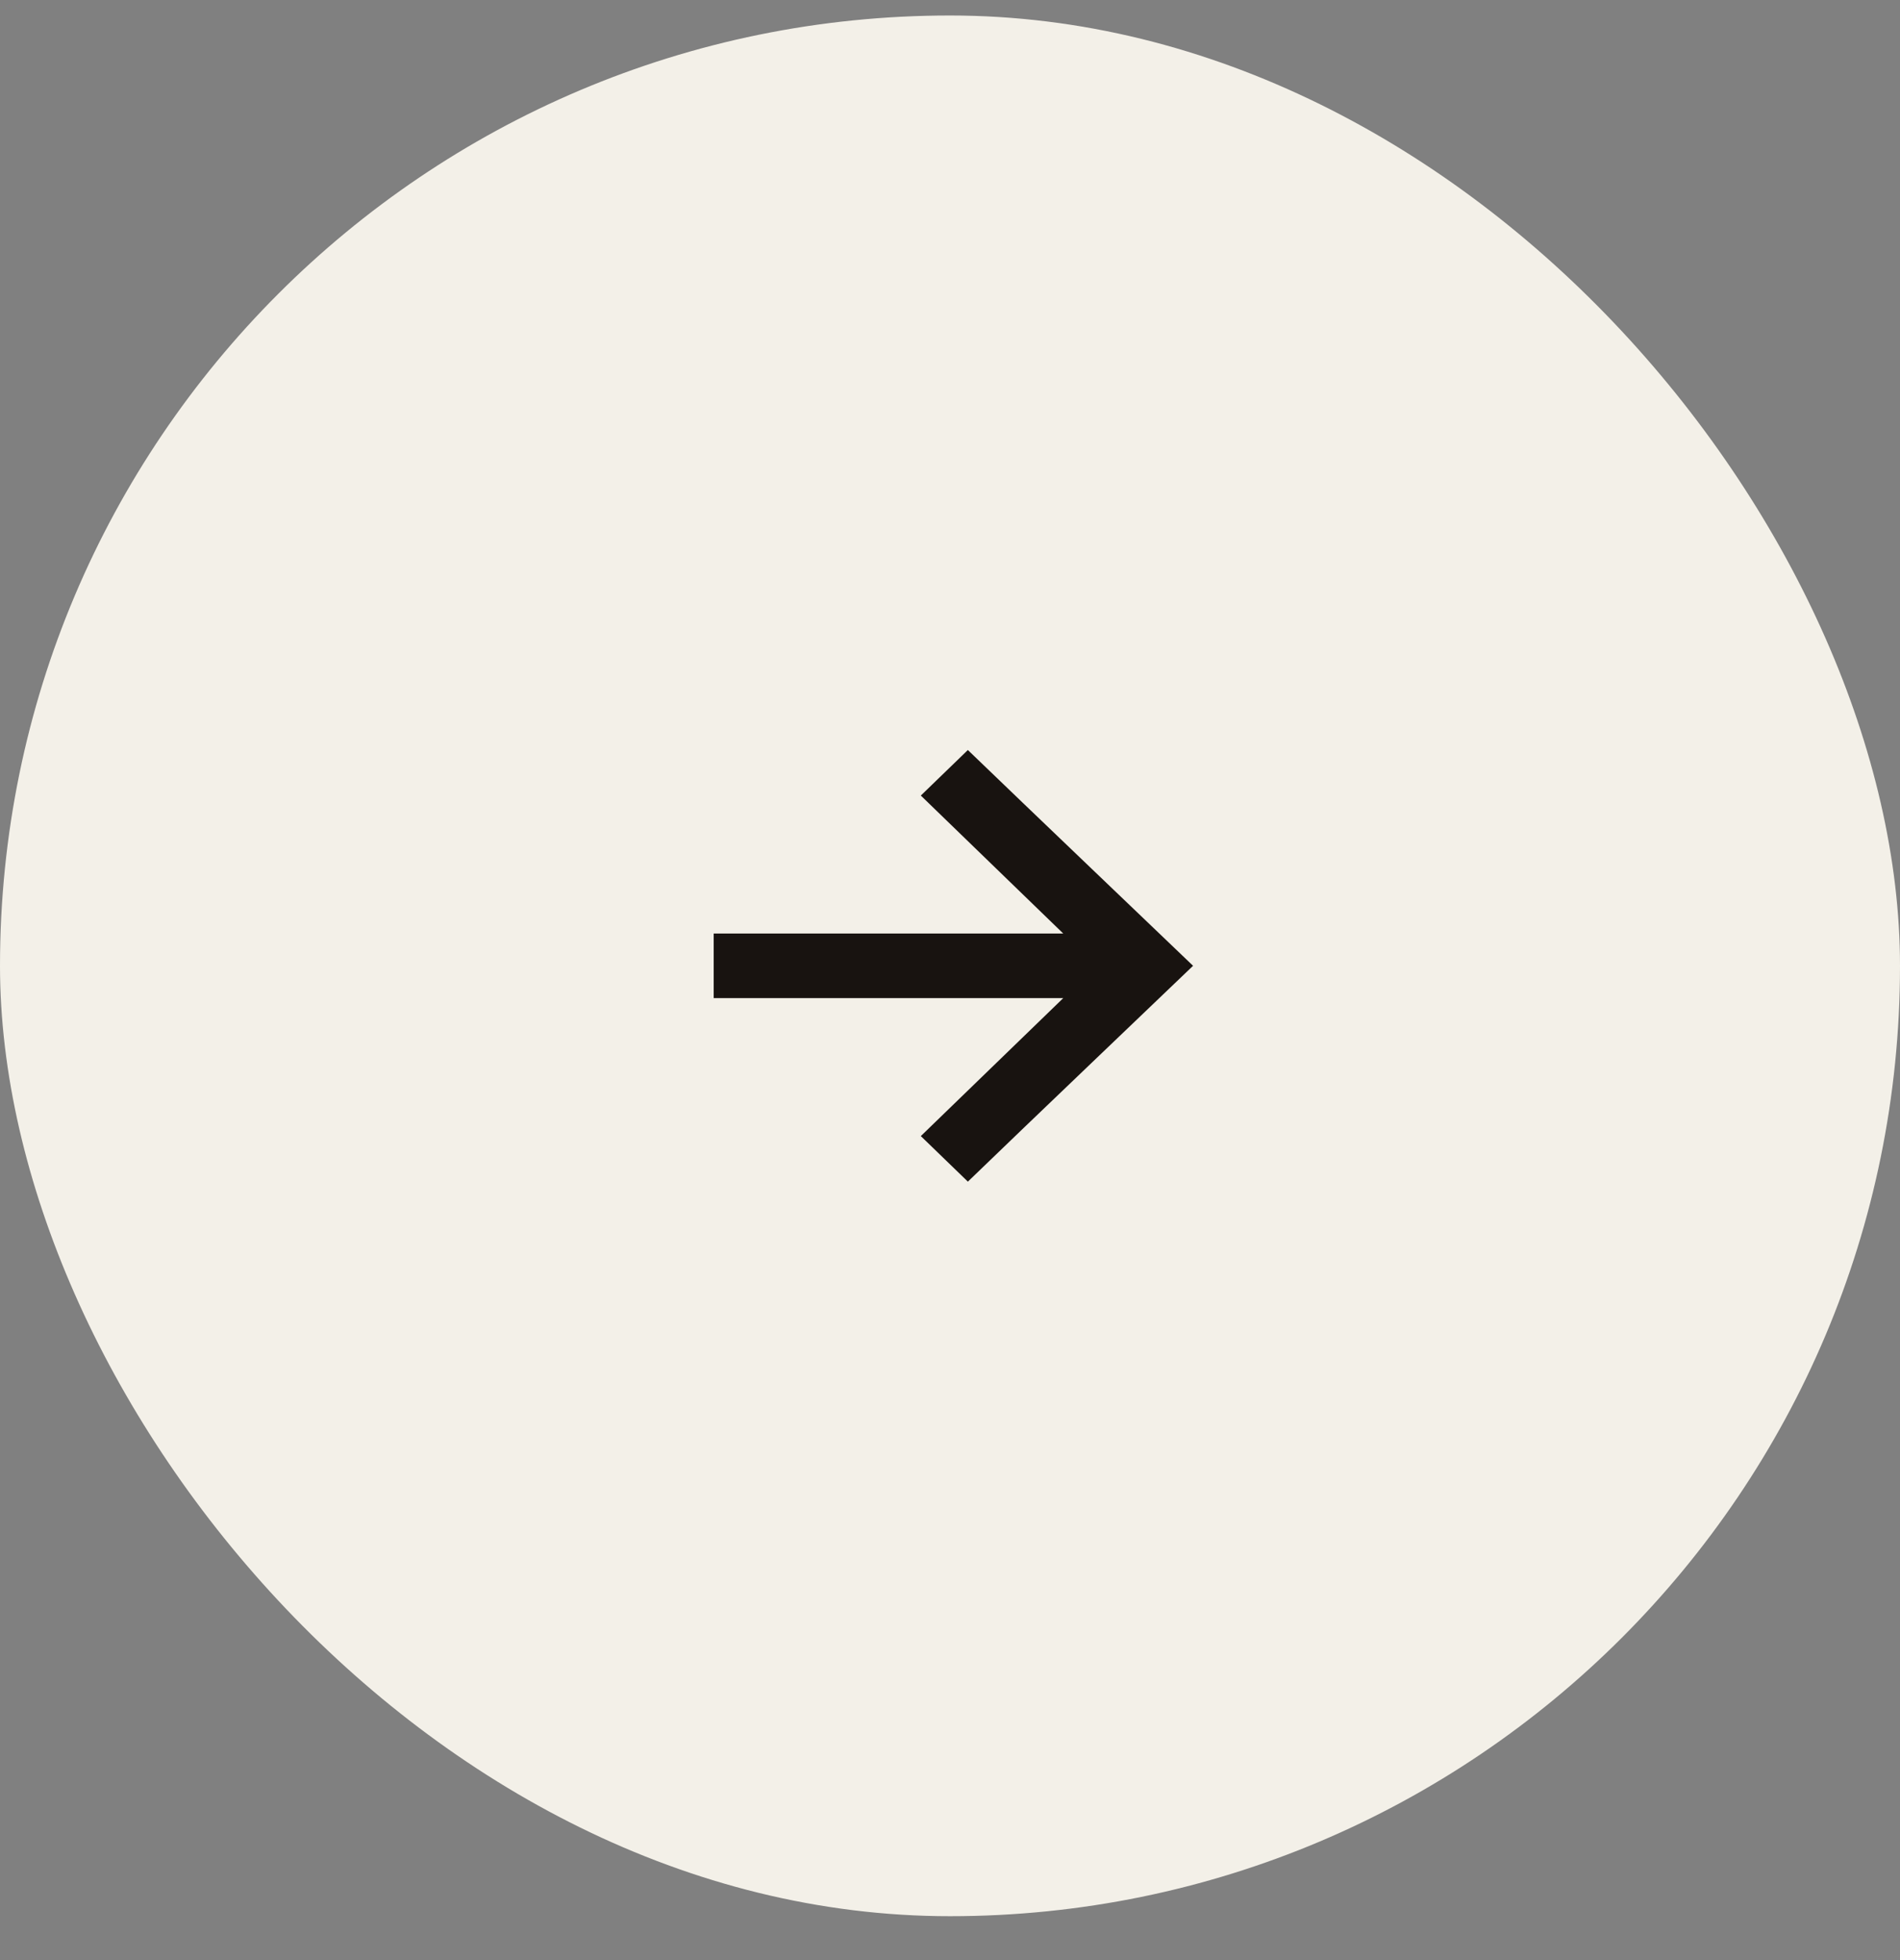
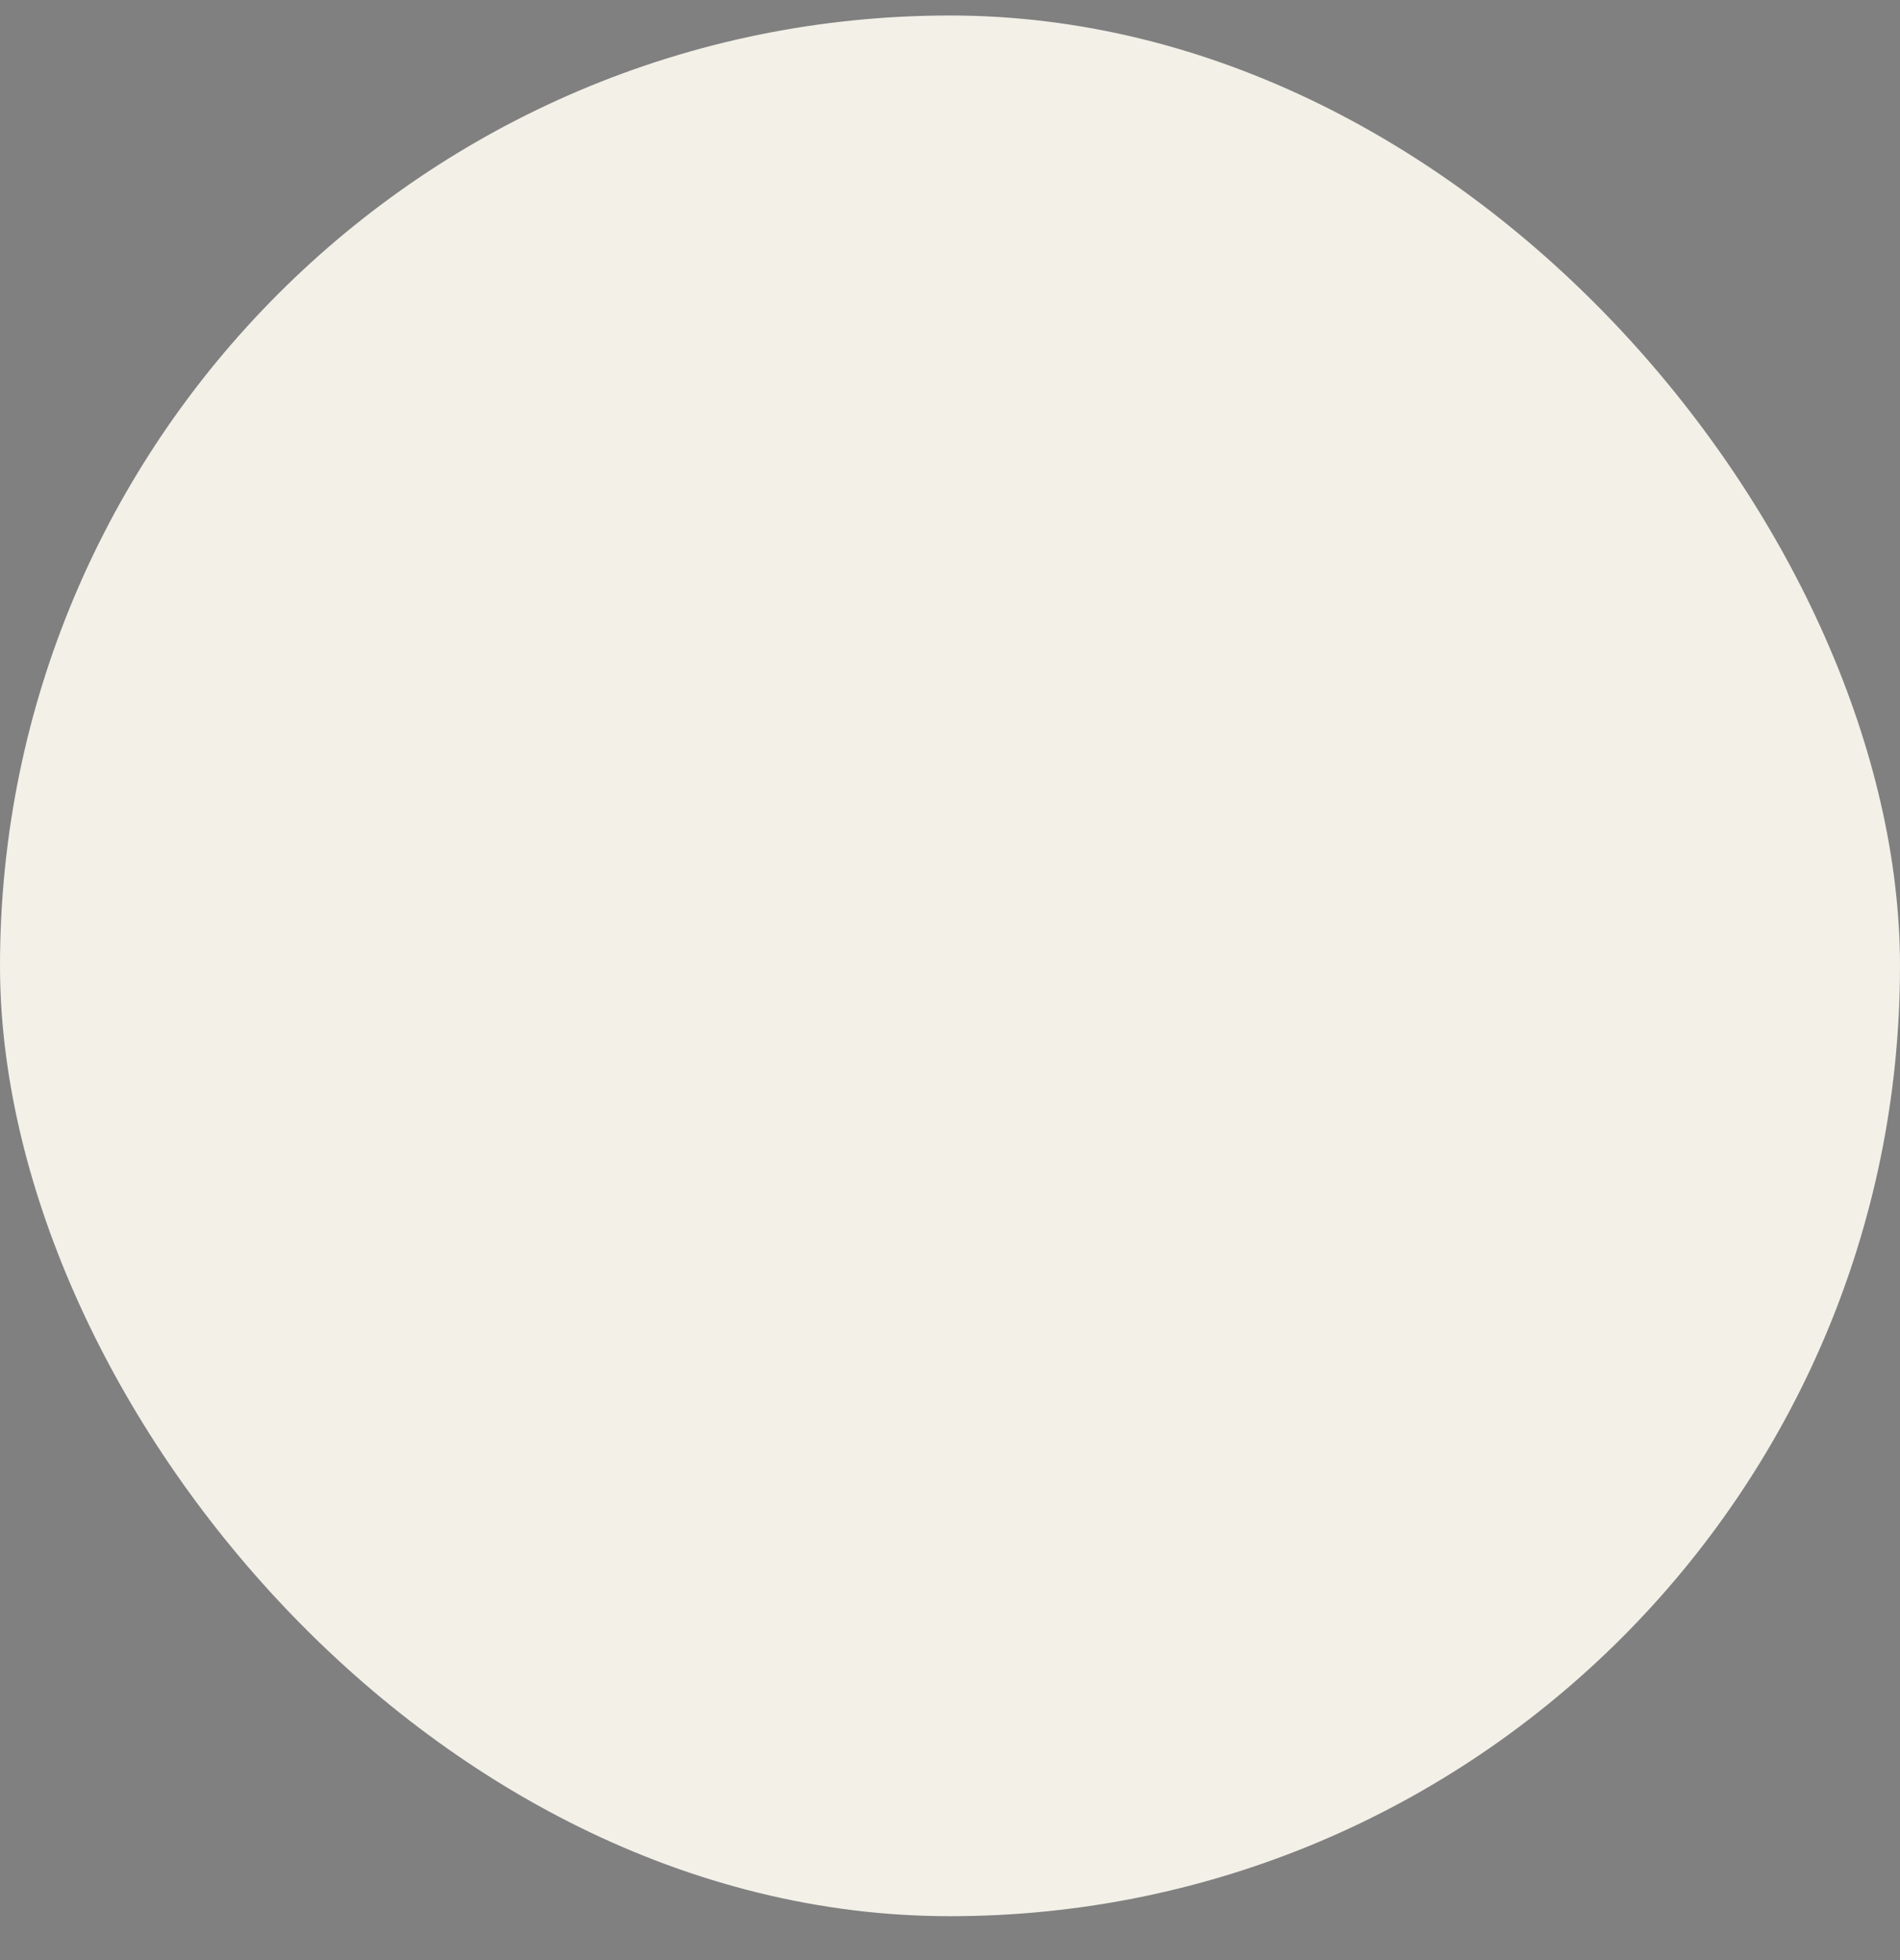
<svg xmlns="http://www.w3.org/2000/svg" width="32" height="33" viewBox="0 0 32 33" fill="none">
  <rect x="0" y="0" width="32" height="33" fill="#808080" stroke="none" />
  <rect y="0.261" width="32" height="32" rx="16" fill="#F3F0E8" />
-   <path d="M16.301 19.546L15.868 19.127L18.525 16.554H12.27V15.967H18.525L15.868 13.394L16.301 12.975C16.82 13.476 19.732 16.26 19.732 16.26C19.732 16.26 16.835 19.029 16.301 19.546Z" fill="#181310" stroke="#181310" stroke-width="0.5" />
</svg>